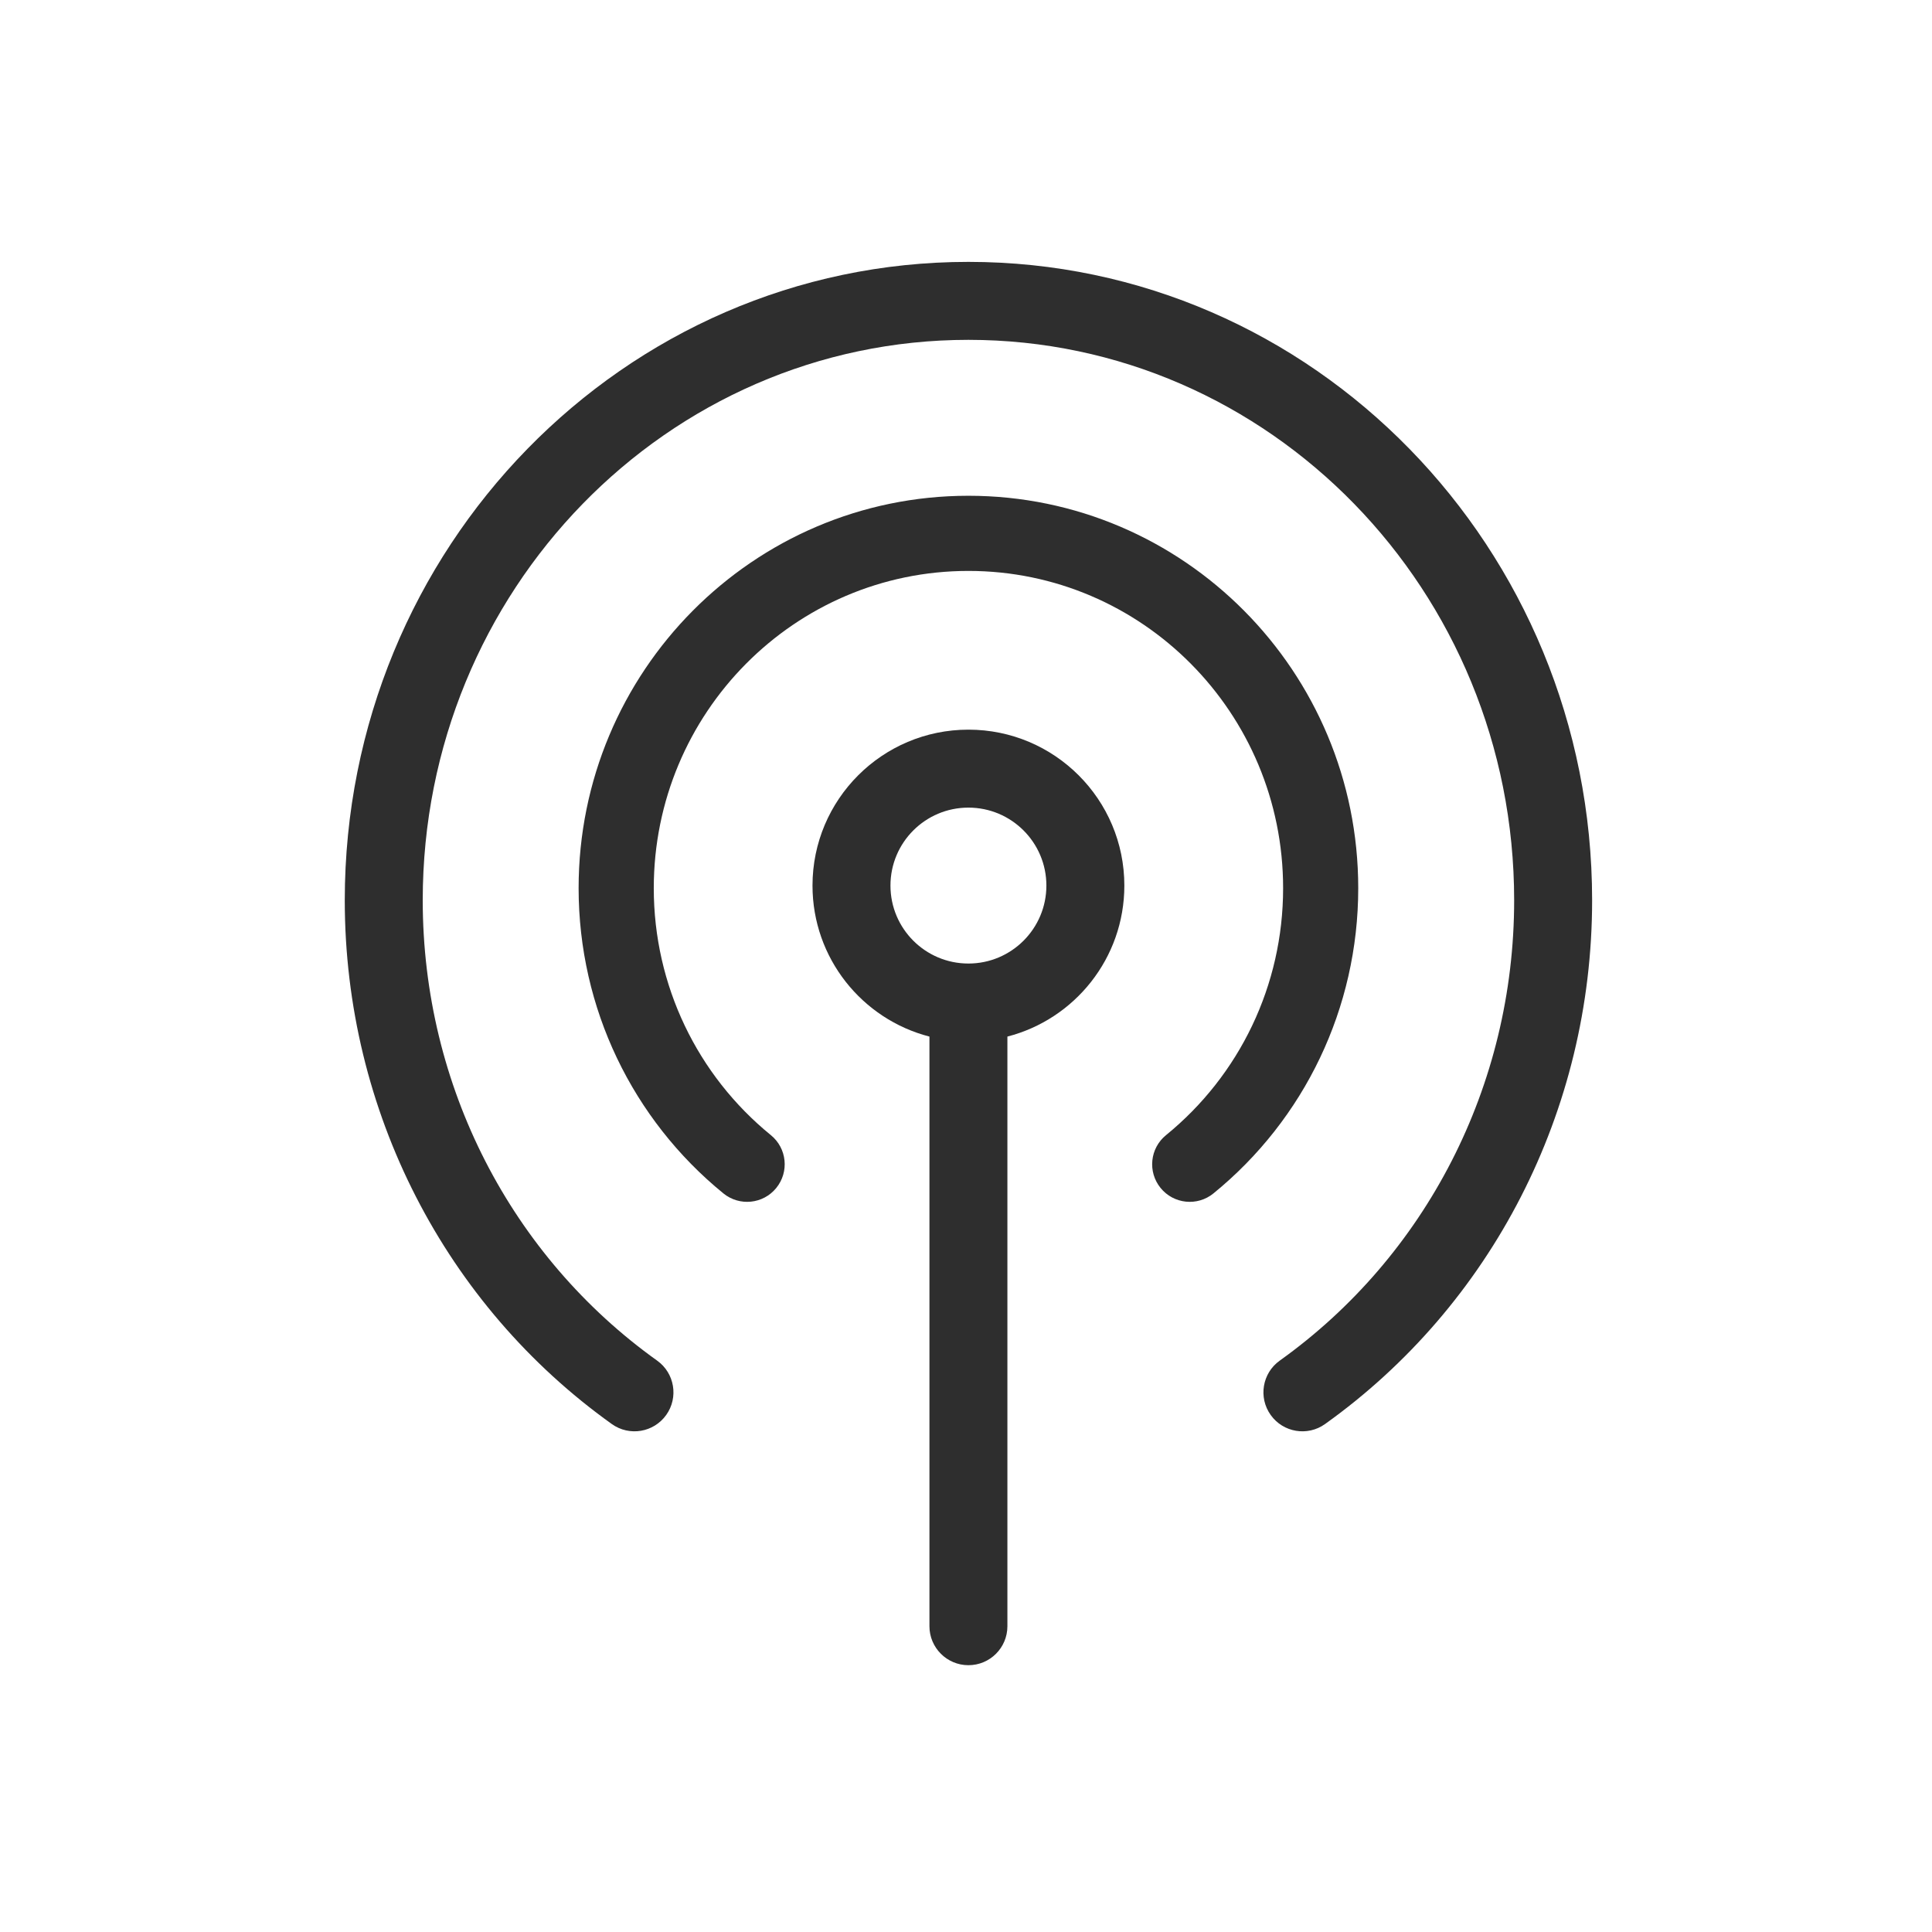
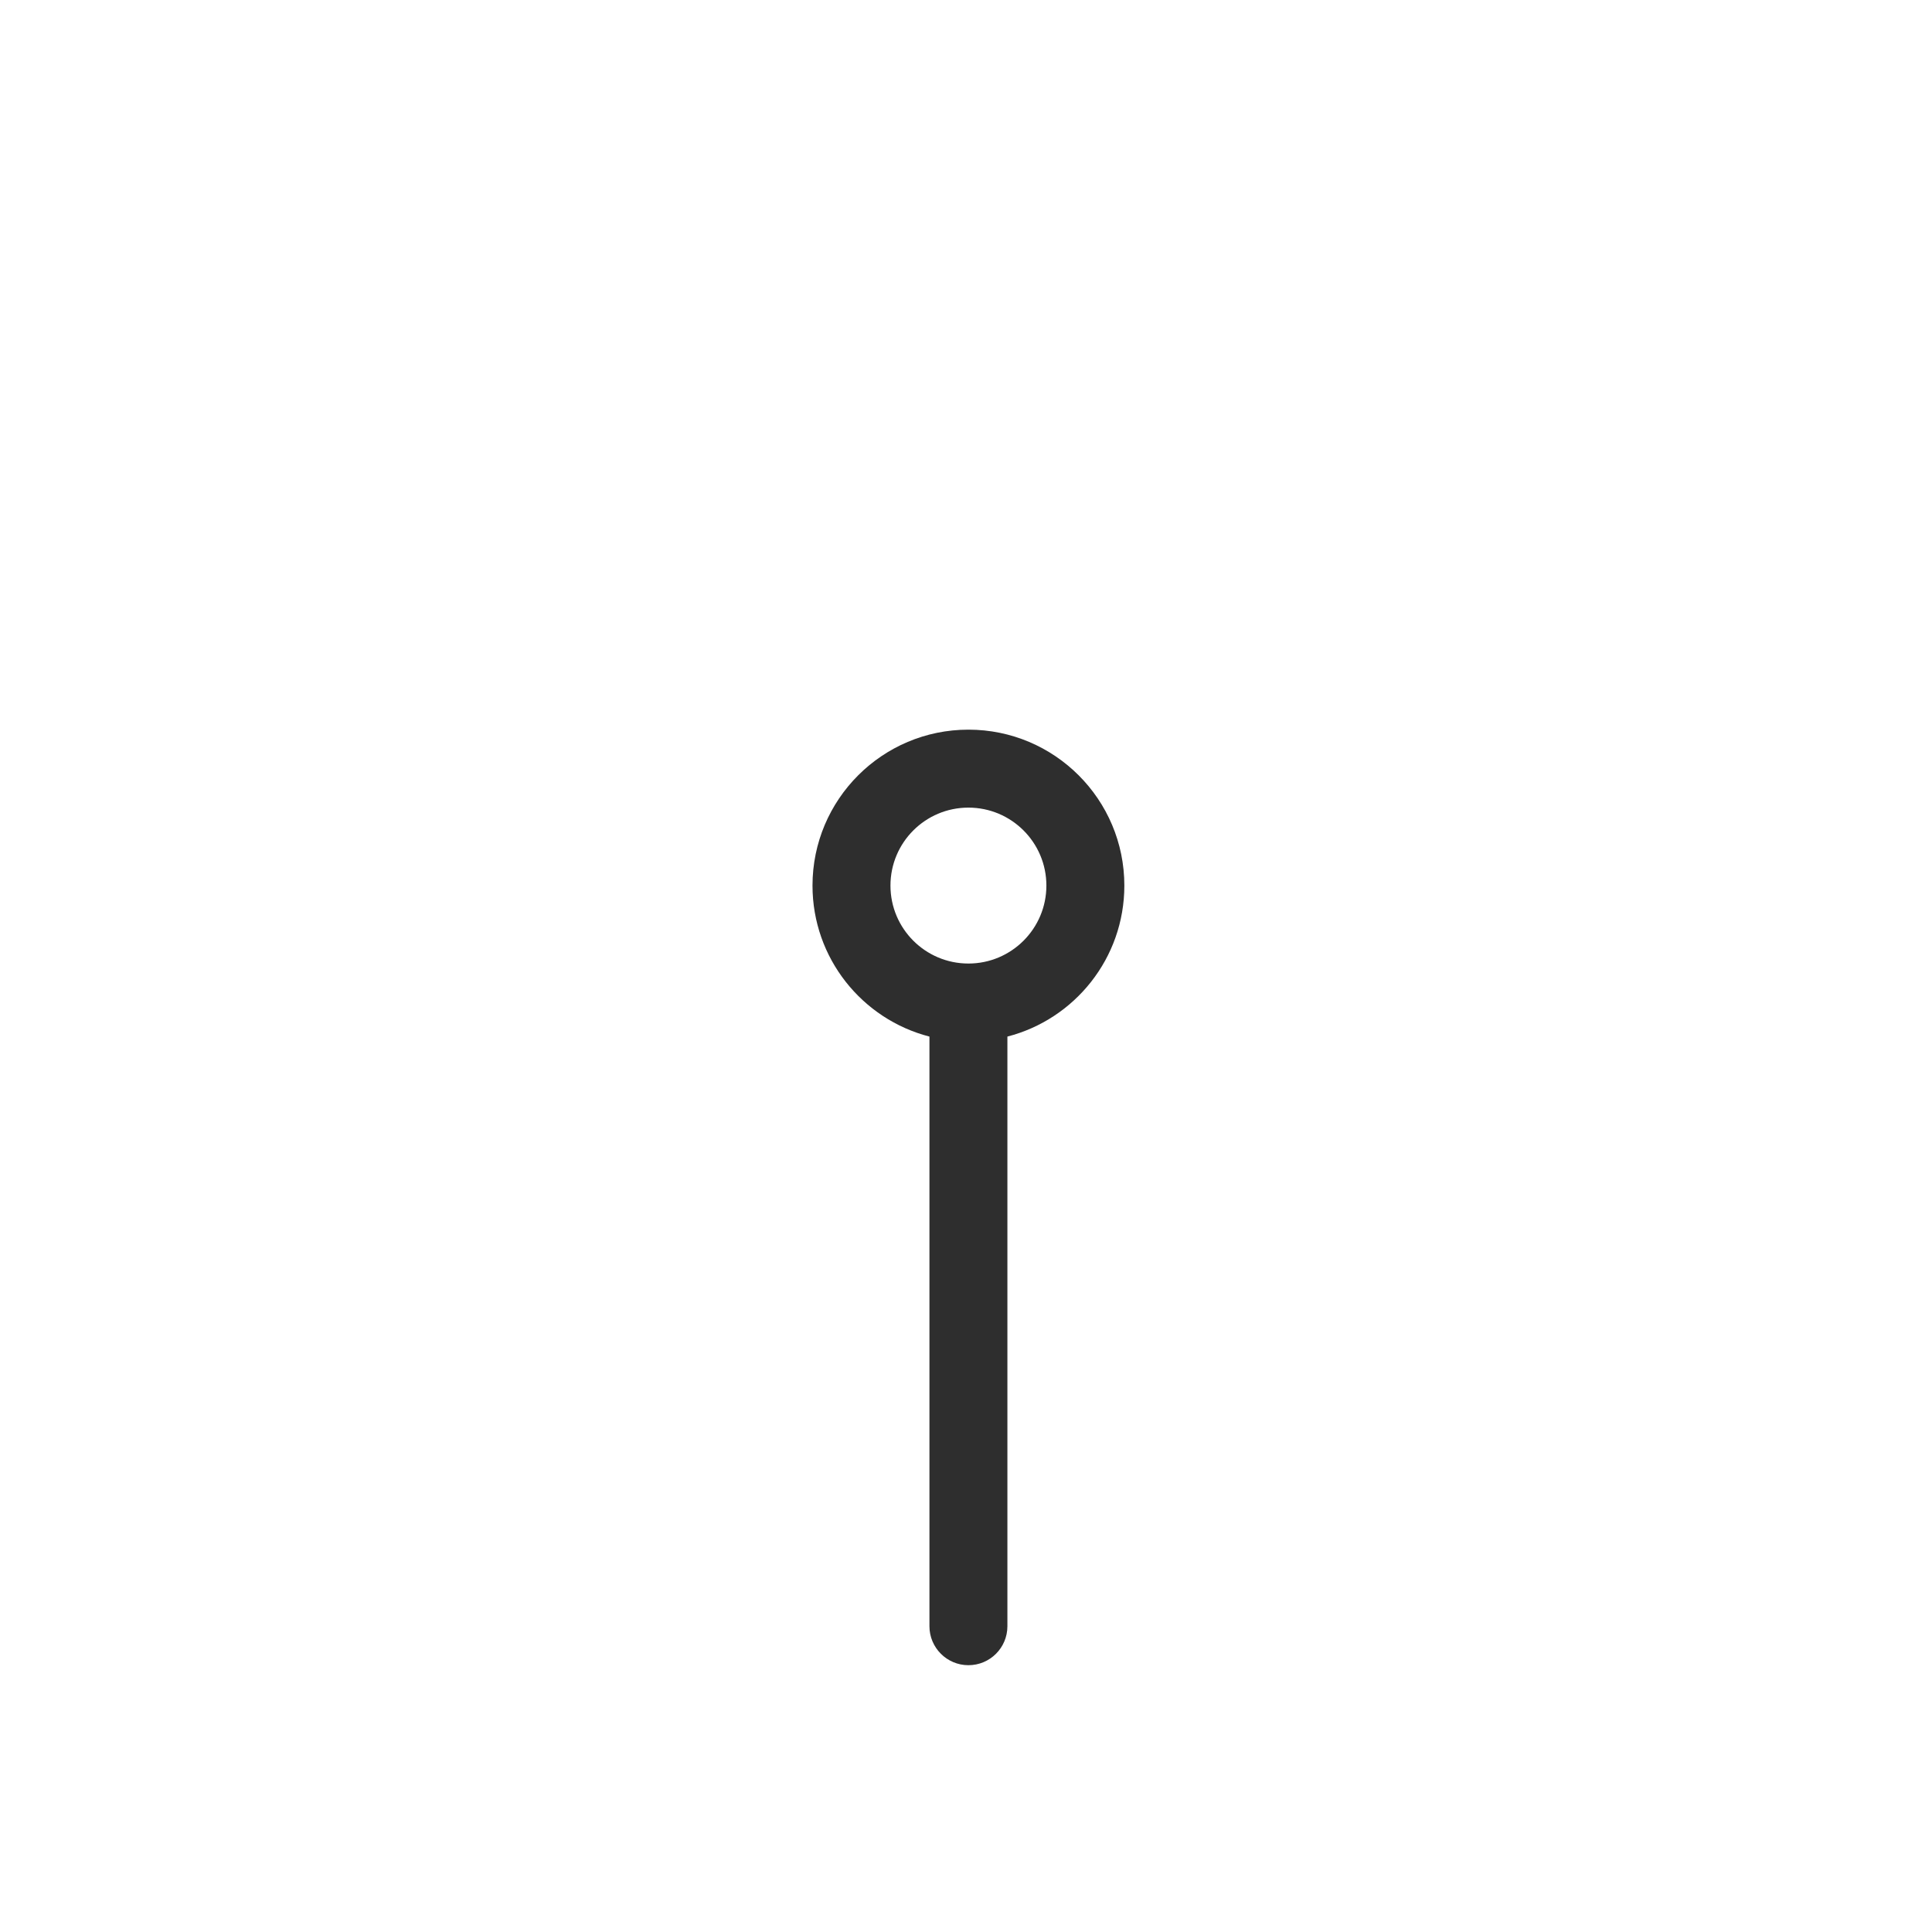
<svg xmlns="http://www.w3.org/2000/svg" width="51" height="51" viewBox="0 0 51 51" fill="none">
  <g id="Celular Network Signal Indicator">
    <path id="Shape" fill-rule="evenodd" clip-rule="evenodd" d="M26.593 27.378L26.593 27.363C28.368 26.906 29.68 25.295 29.68 23.377C29.68 21.104 27.837 19.261 25.564 19.261C23.291 19.261 21.448 21.104 21.448 23.377C21.448 25.295 22.76 26.906 24.535 27.363L24.535 27.378V42.928C24.535 43.496 24.996 43.957 25.564 43.957C26.133 43.957 26.593 43.496 26.593 42.928V27.378ZM27.622 23.377C27.622 24.513 26.7 25.435 25.564 25.435C24.427 25.435 23.506 24.513 23.506 23.377C23.506 22.24 24.427 21.319 25.564 21.319C26.7 21.319 27.622 22.24 27.622 23.377Z" fill="#2E2E2E" />
-     <path id="Shape_2" fill-rule="evenodd" clip-rule="evenodd" d="M17.586 37.352C17.916 36.89 17.809 36.247 17.347 35.917C13.5 33.168 11.159 28.671 11.159 23.765C11.159 15.589 17.614 8.971 25.564 8.971C33.515 8.971 39.97 15.589 39.97 23.765C39.97 28.671 37.629 33.168 33.782 35.917C33.32 36.247 33.213 36.89 33.543 37.352C33.873 37.815 34.516 37.922 34.978 37.591C39.363 34.458 42.028 29.339 42.028 23.765C42.028 14.464 34.663 6.913 25.564 6.913C16.466 6.913 9.101 14.464 9.101 23.765C9.101 29.339 11.766 34.458 16.15 37.591C16.613 37.922 17.255 37.815 17.586 37.352ZM20.491 31.36C20.837 30.935 20.774 30.311 20.349 29.965C18.408 28.384 17.258 26.011 17.258 23.446C17.258 18.819 20.979 15.071 25.564 15.071C30.15 15.071 33.871 18.819 33.871 23.446C33.871 26.011 32.721 28.384 30.78 29.965C30.355 30.311 30.291 30.935 30.637 31.36C30.983 31.785 31.608 31.849 32.032 31.503C34.432 29.548 35.854 26.613 35.854 23.446C35.854 17.727 31.249 13.087 25.564 13.087C19.88 13.087 15.274 17.727 15.274 23.446C15.274 26.613 16.697 29.548 19.096 31.503C19.521 31.849 20.146 31.785 20.491 31.36Z" fill="#2E2E2E" />
  </g>
</svg>